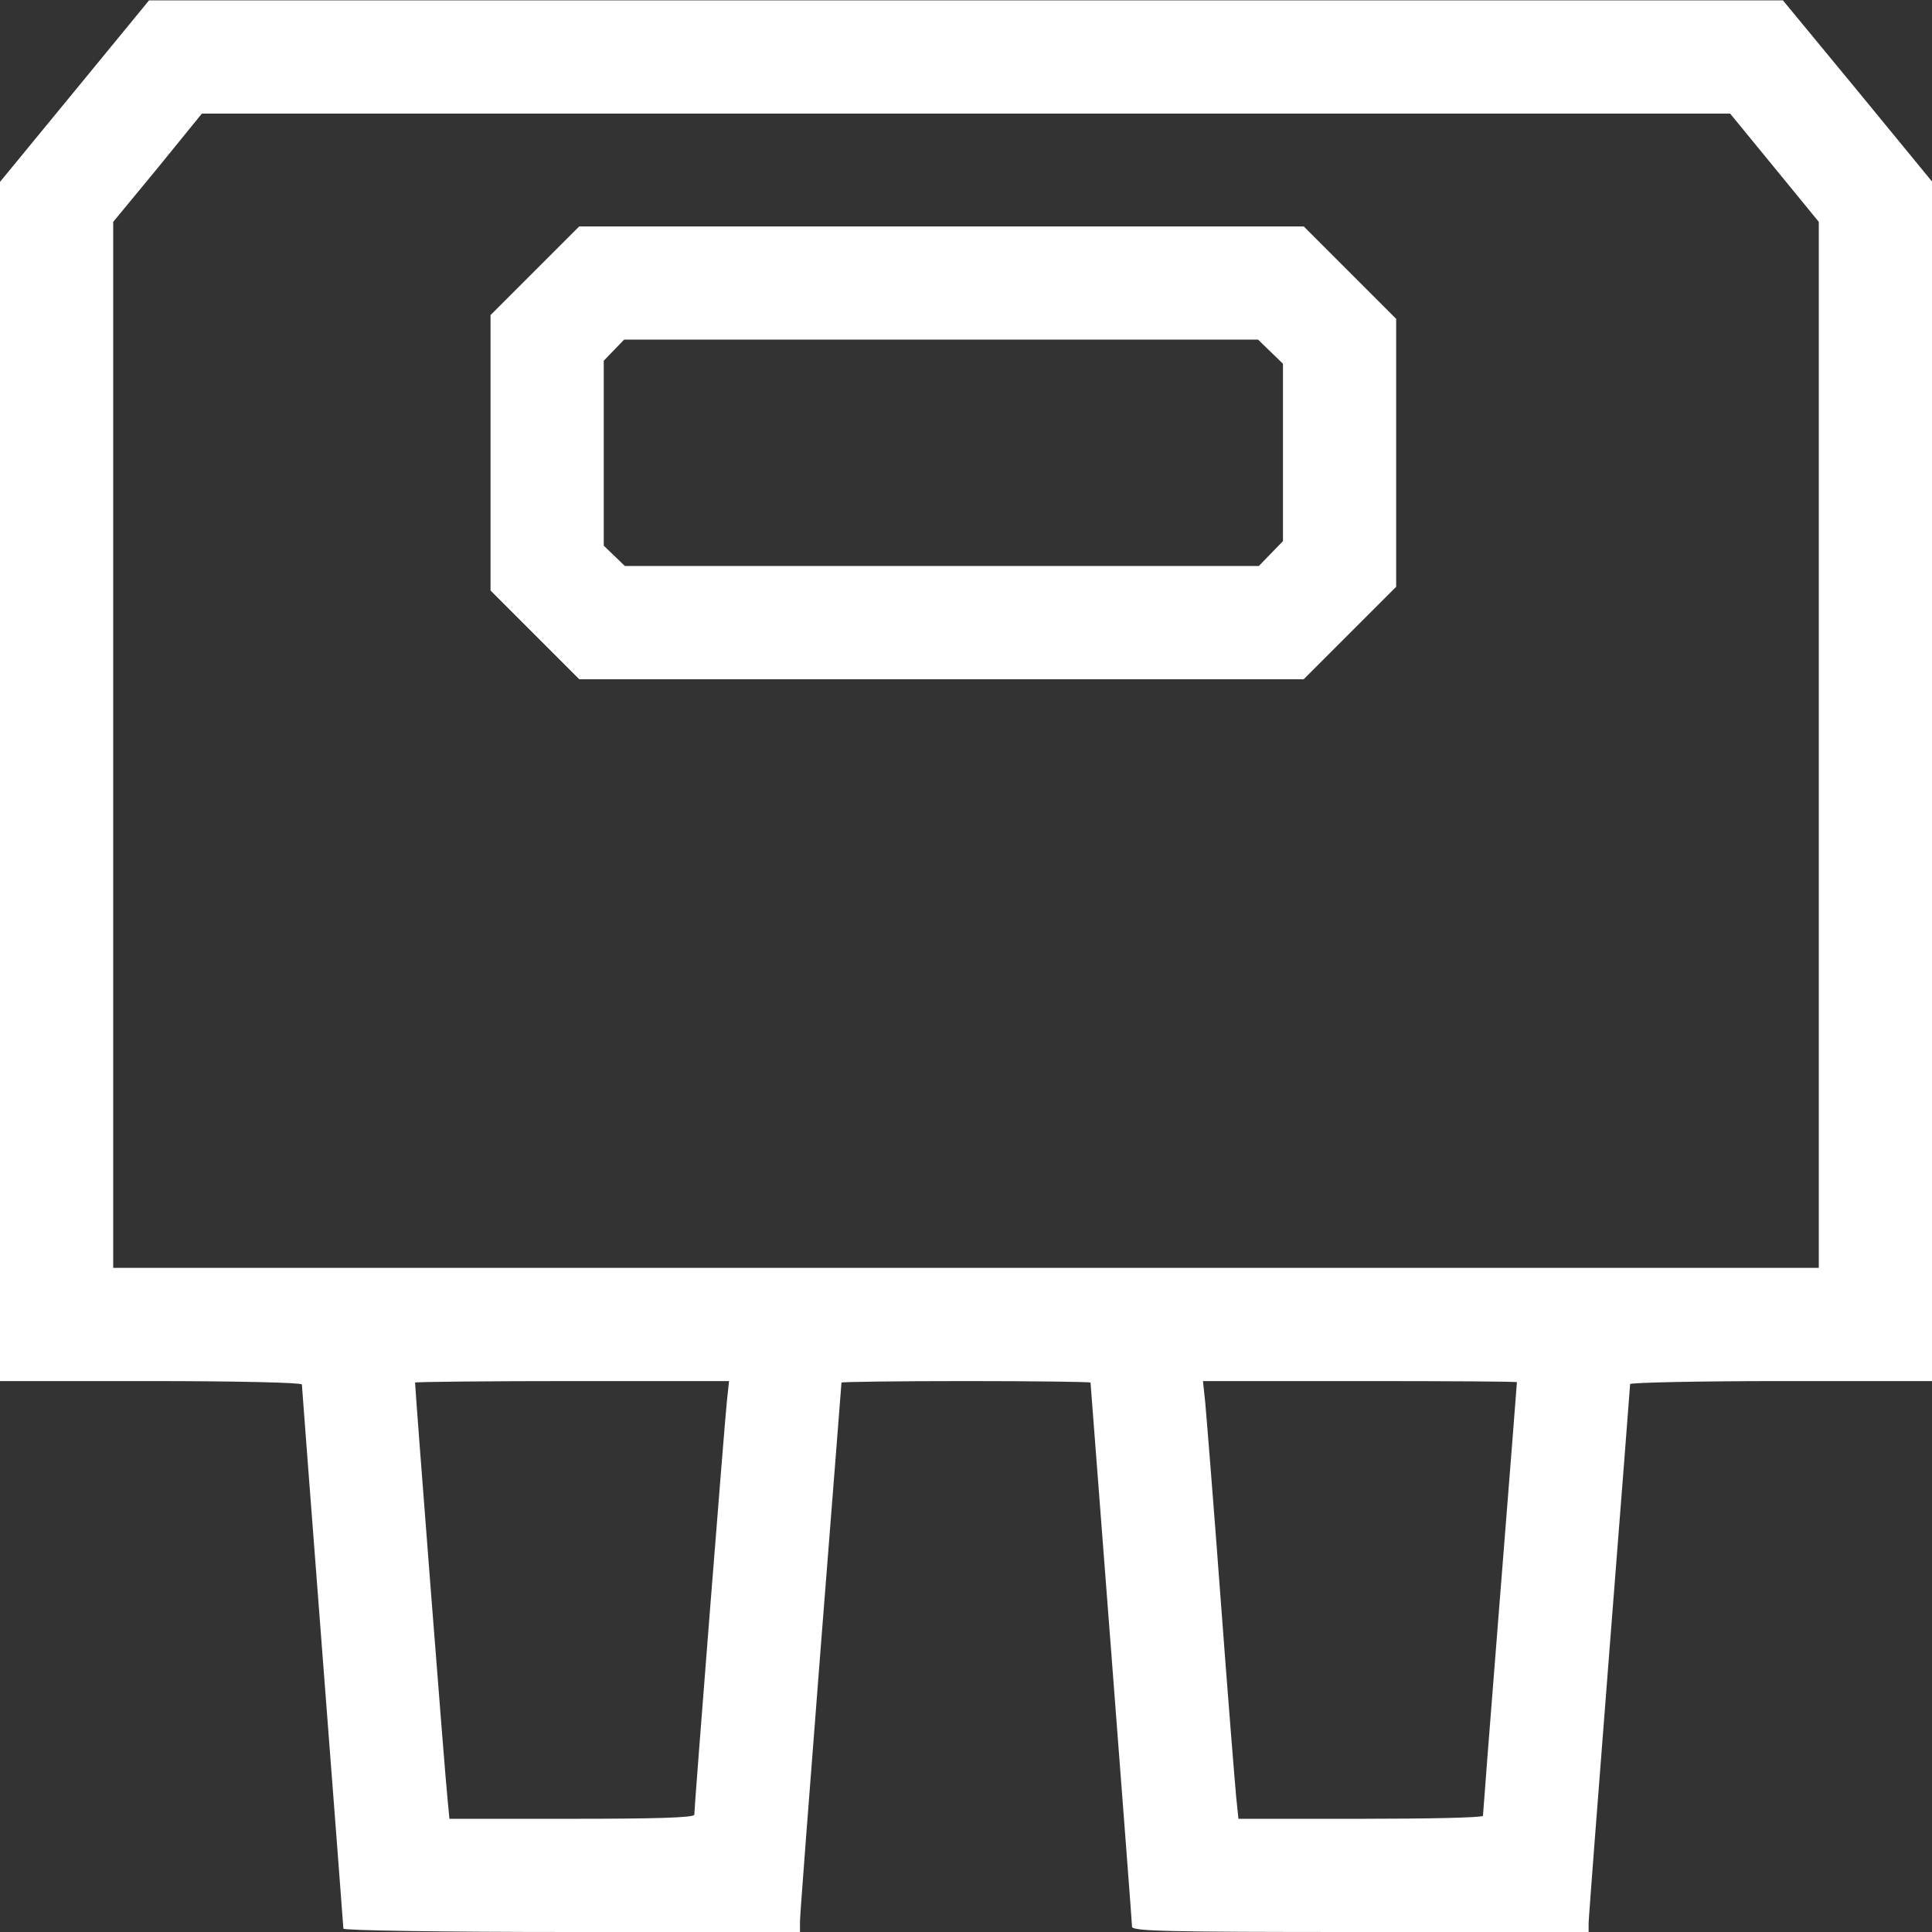
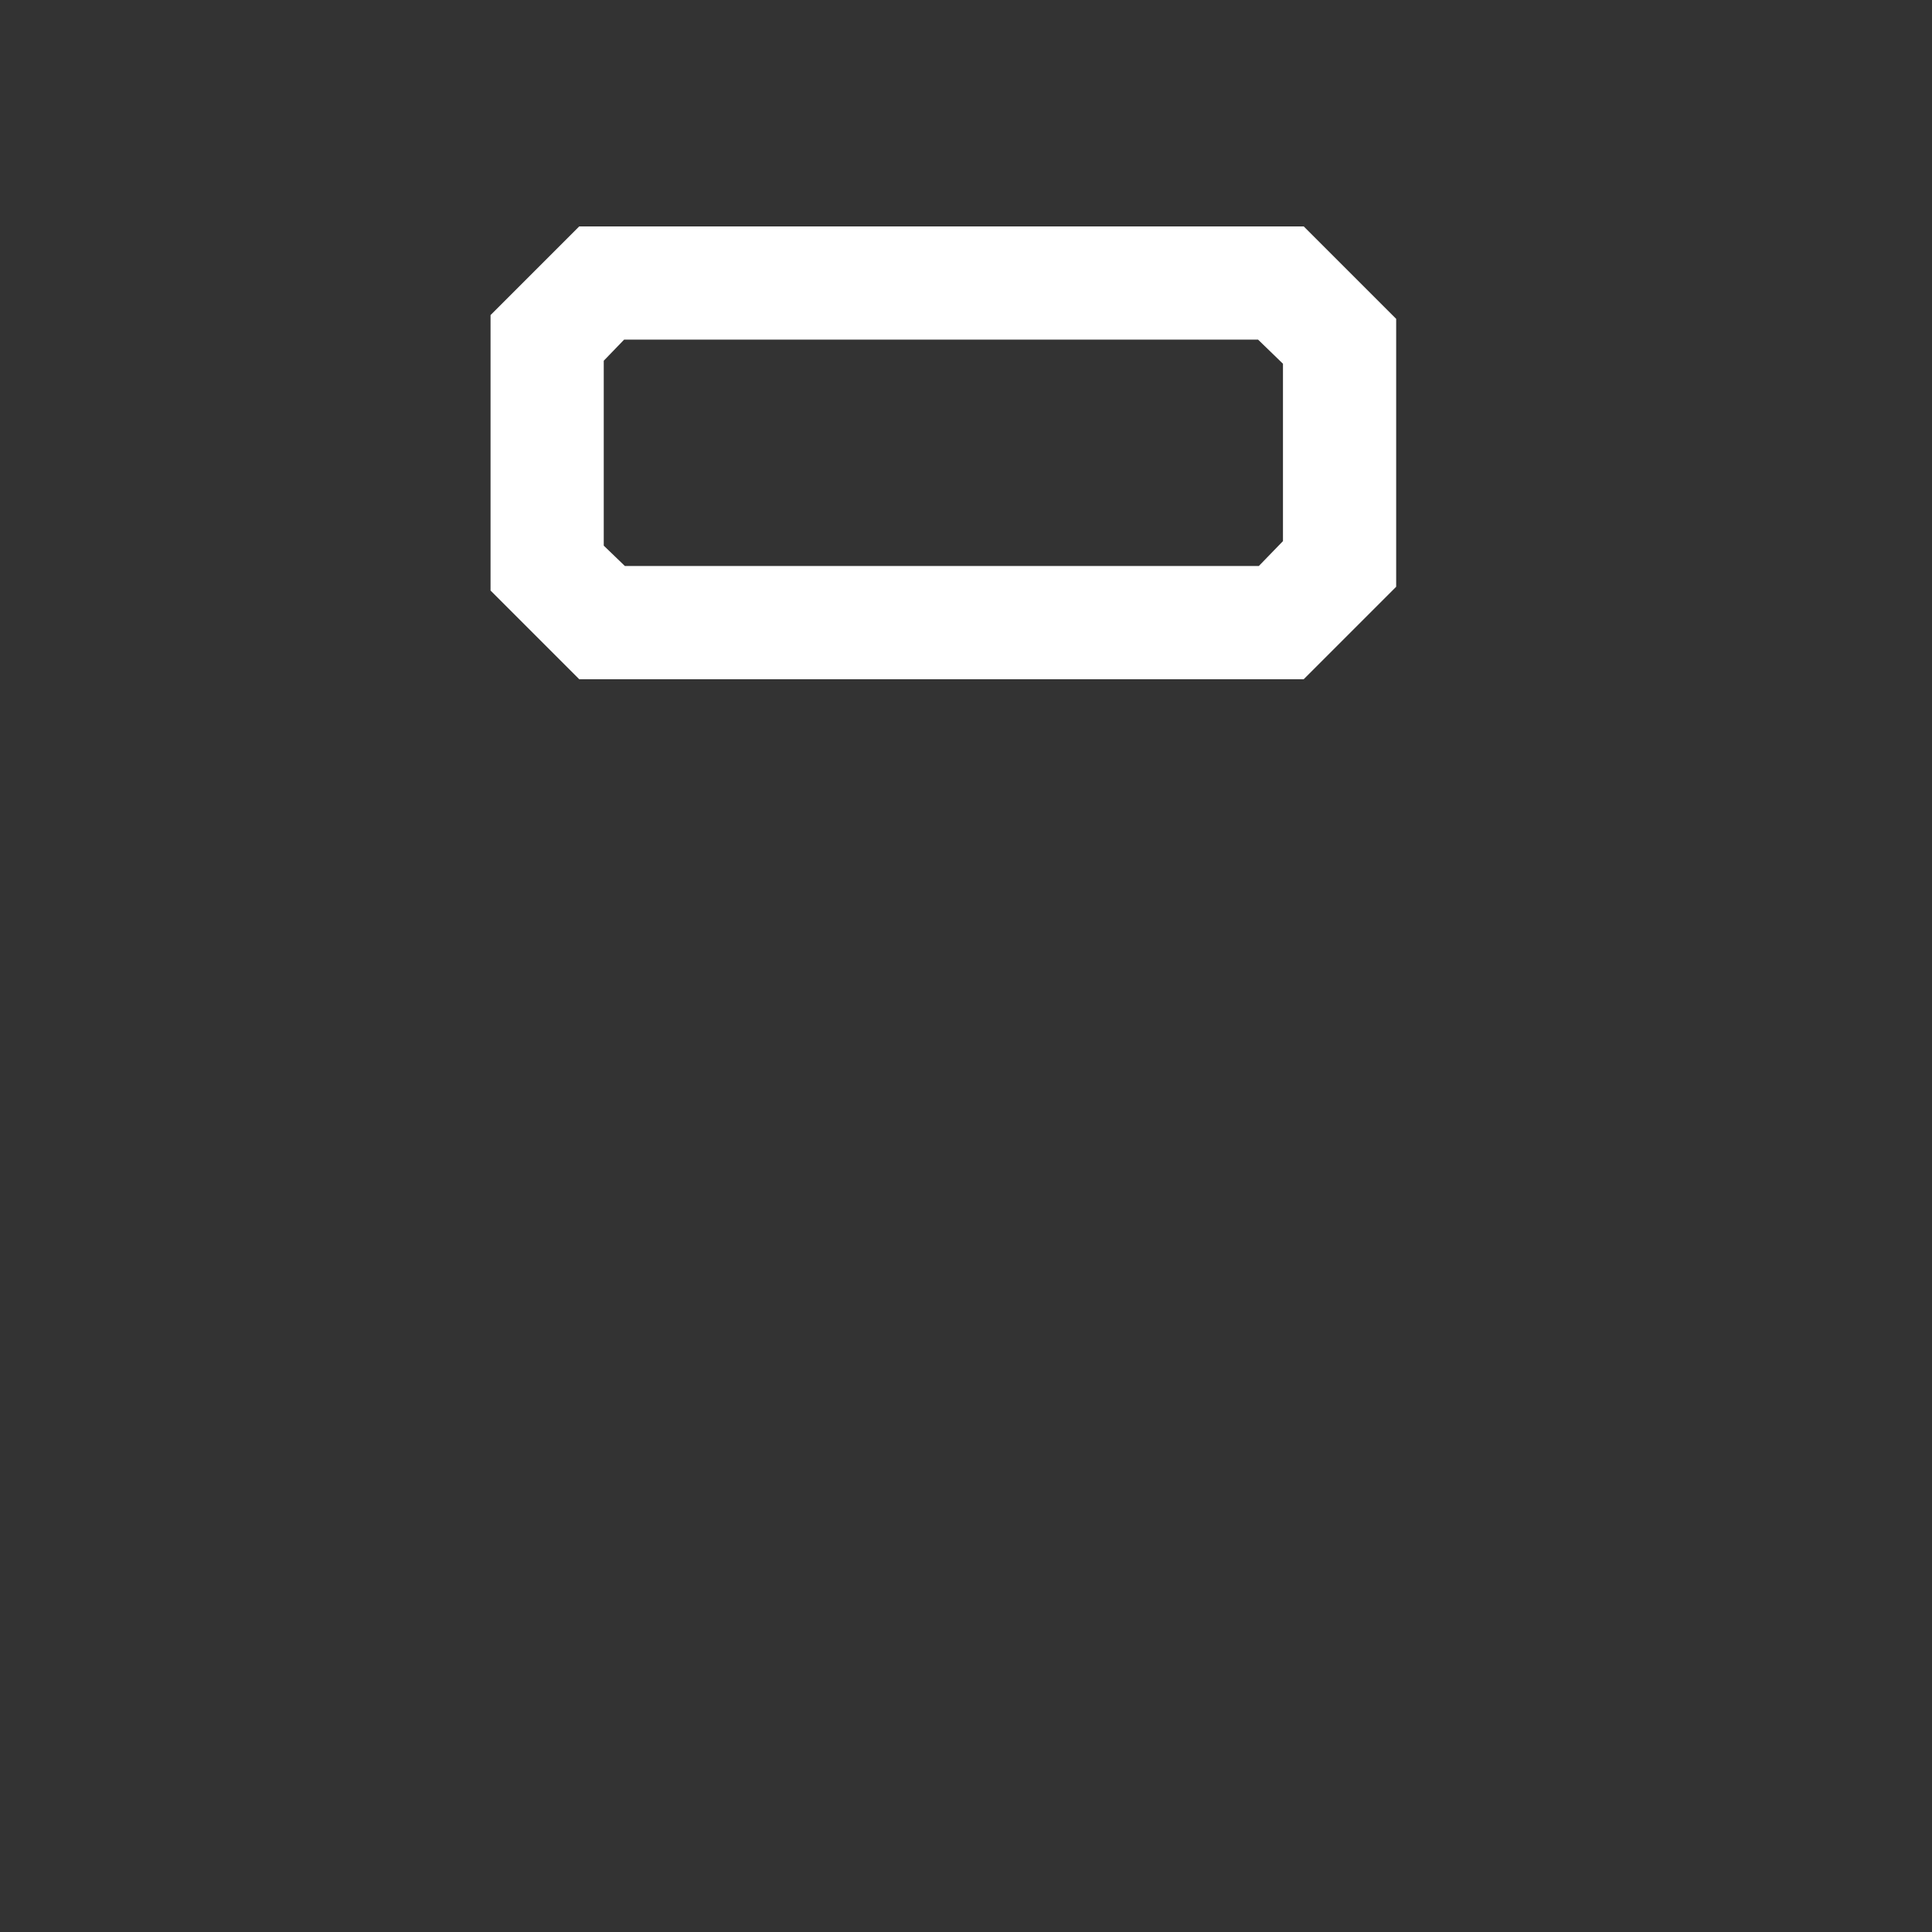
<svg xmlns="http://www.w3.org/2000/svg" version="1.0" width="512pt" height="512pt" viewBox="0 0 512 512" preserveAspectRatio="xMidYMid meet">
  <rect x="0" y="0" width="512" height="512" fill="#333333" stroke="none" />
  <g transform="translate(0,512) scale(0.1,-0.1)" fill="#000000" stroke="none">
-     <path d="M198 4879 l-198 -241 0 -1589 0 -1589 400 0 c226 0 400 -4 400 -9 0 -5 25 -329 55 -721 30 -392 55 -716 55 -721 0 -5 259 -9 605 -9 l605 0 0 28 c0 15 25 342 55 726 30 383 55 699 55 702 0 2 149 4 330 4 182 0 330 -2 330 -4 0 -2 25 -324 55 -716 30 -392 55 -718 55 -726 0 -12 96 -14 605 -14 l605 0 0 23 c0 12 25 337 55 721 30 384 55 703 55 708 0 4 180 8 400 8 l400 0 0 1589 0 1590 -197 240 -198 240 -2165 0 -2165 0 -197 -240z m4505 -204 l117 -143 0 -1386 0 -1386 -2260 0 -2260 0 0 1386 0 1386 118 143 117 144 2025 0 2025 0 118 -144z m-2777 -3272 c-6 -57 -86 -1071 -86 -1092 0 -8 -102 -11 -324 -11 l-325 0 -5 53 c-5 40 -86 1085 -86 1103 0 2 187 4 416 4 l416 0 -6 -57z m2094 54 c0 -1 -20 -259 -45 -572 -25 -314 -45 -573 -45 -577 0 -5 -146 -8 -324 -8 l-324 0 -6 58 c-3 31 -22 266 -41 522 -19 256 -38 491 -41 523 l-6 57 416 0 c229 0 416 -1 416 -3z" style="fill: rgb(255, 255, 255);" />
    <path d="M1417 4402 l-117 -117 0 -365 0 -365 118 -118 117 -117 960 0 960 0 123 123 122 122 0 355 0 355 -123 123 -122 122 -960 0 -960 0 -118 -118z m1950 -214 l33 -32 0 -235 0 -235 -32 -33 -32 -33 -840 0 -840 0 -28 27 -28 27 0 245 0 245 27 28 27 28 840 0 840 0 33 -32z" style="fill: rgb(255, 255, 255);" />
  </g>
</svg>